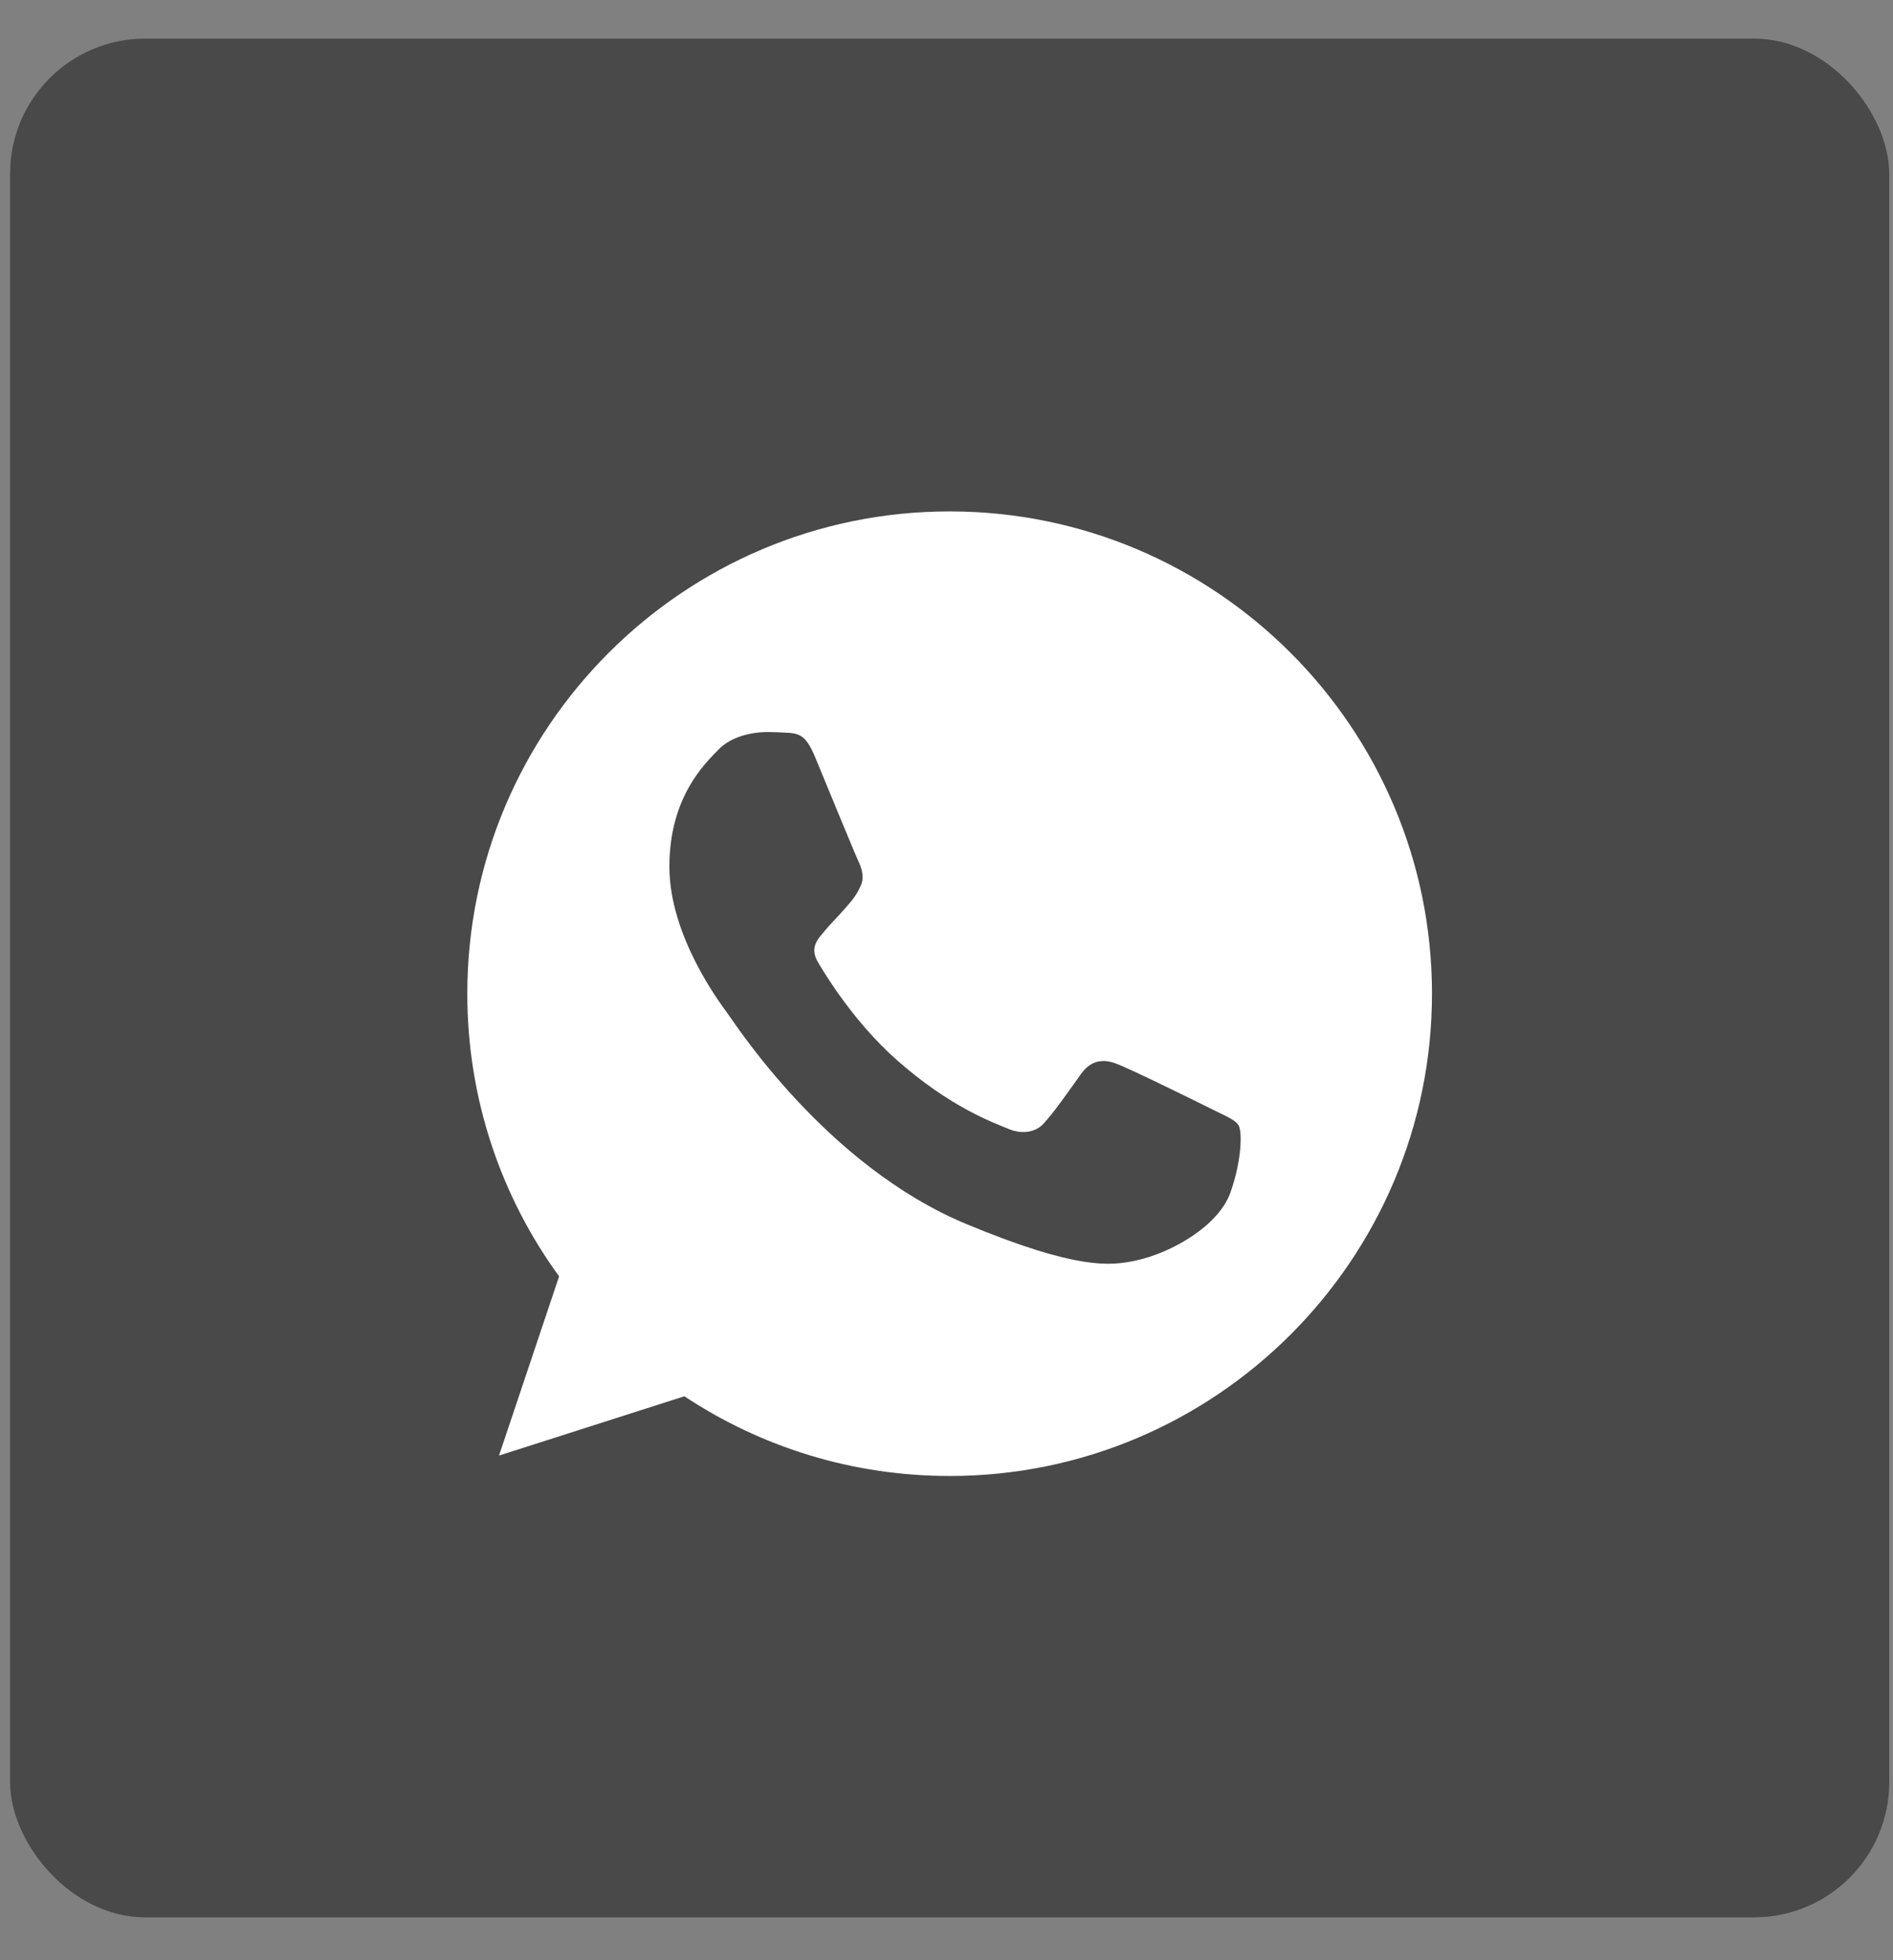
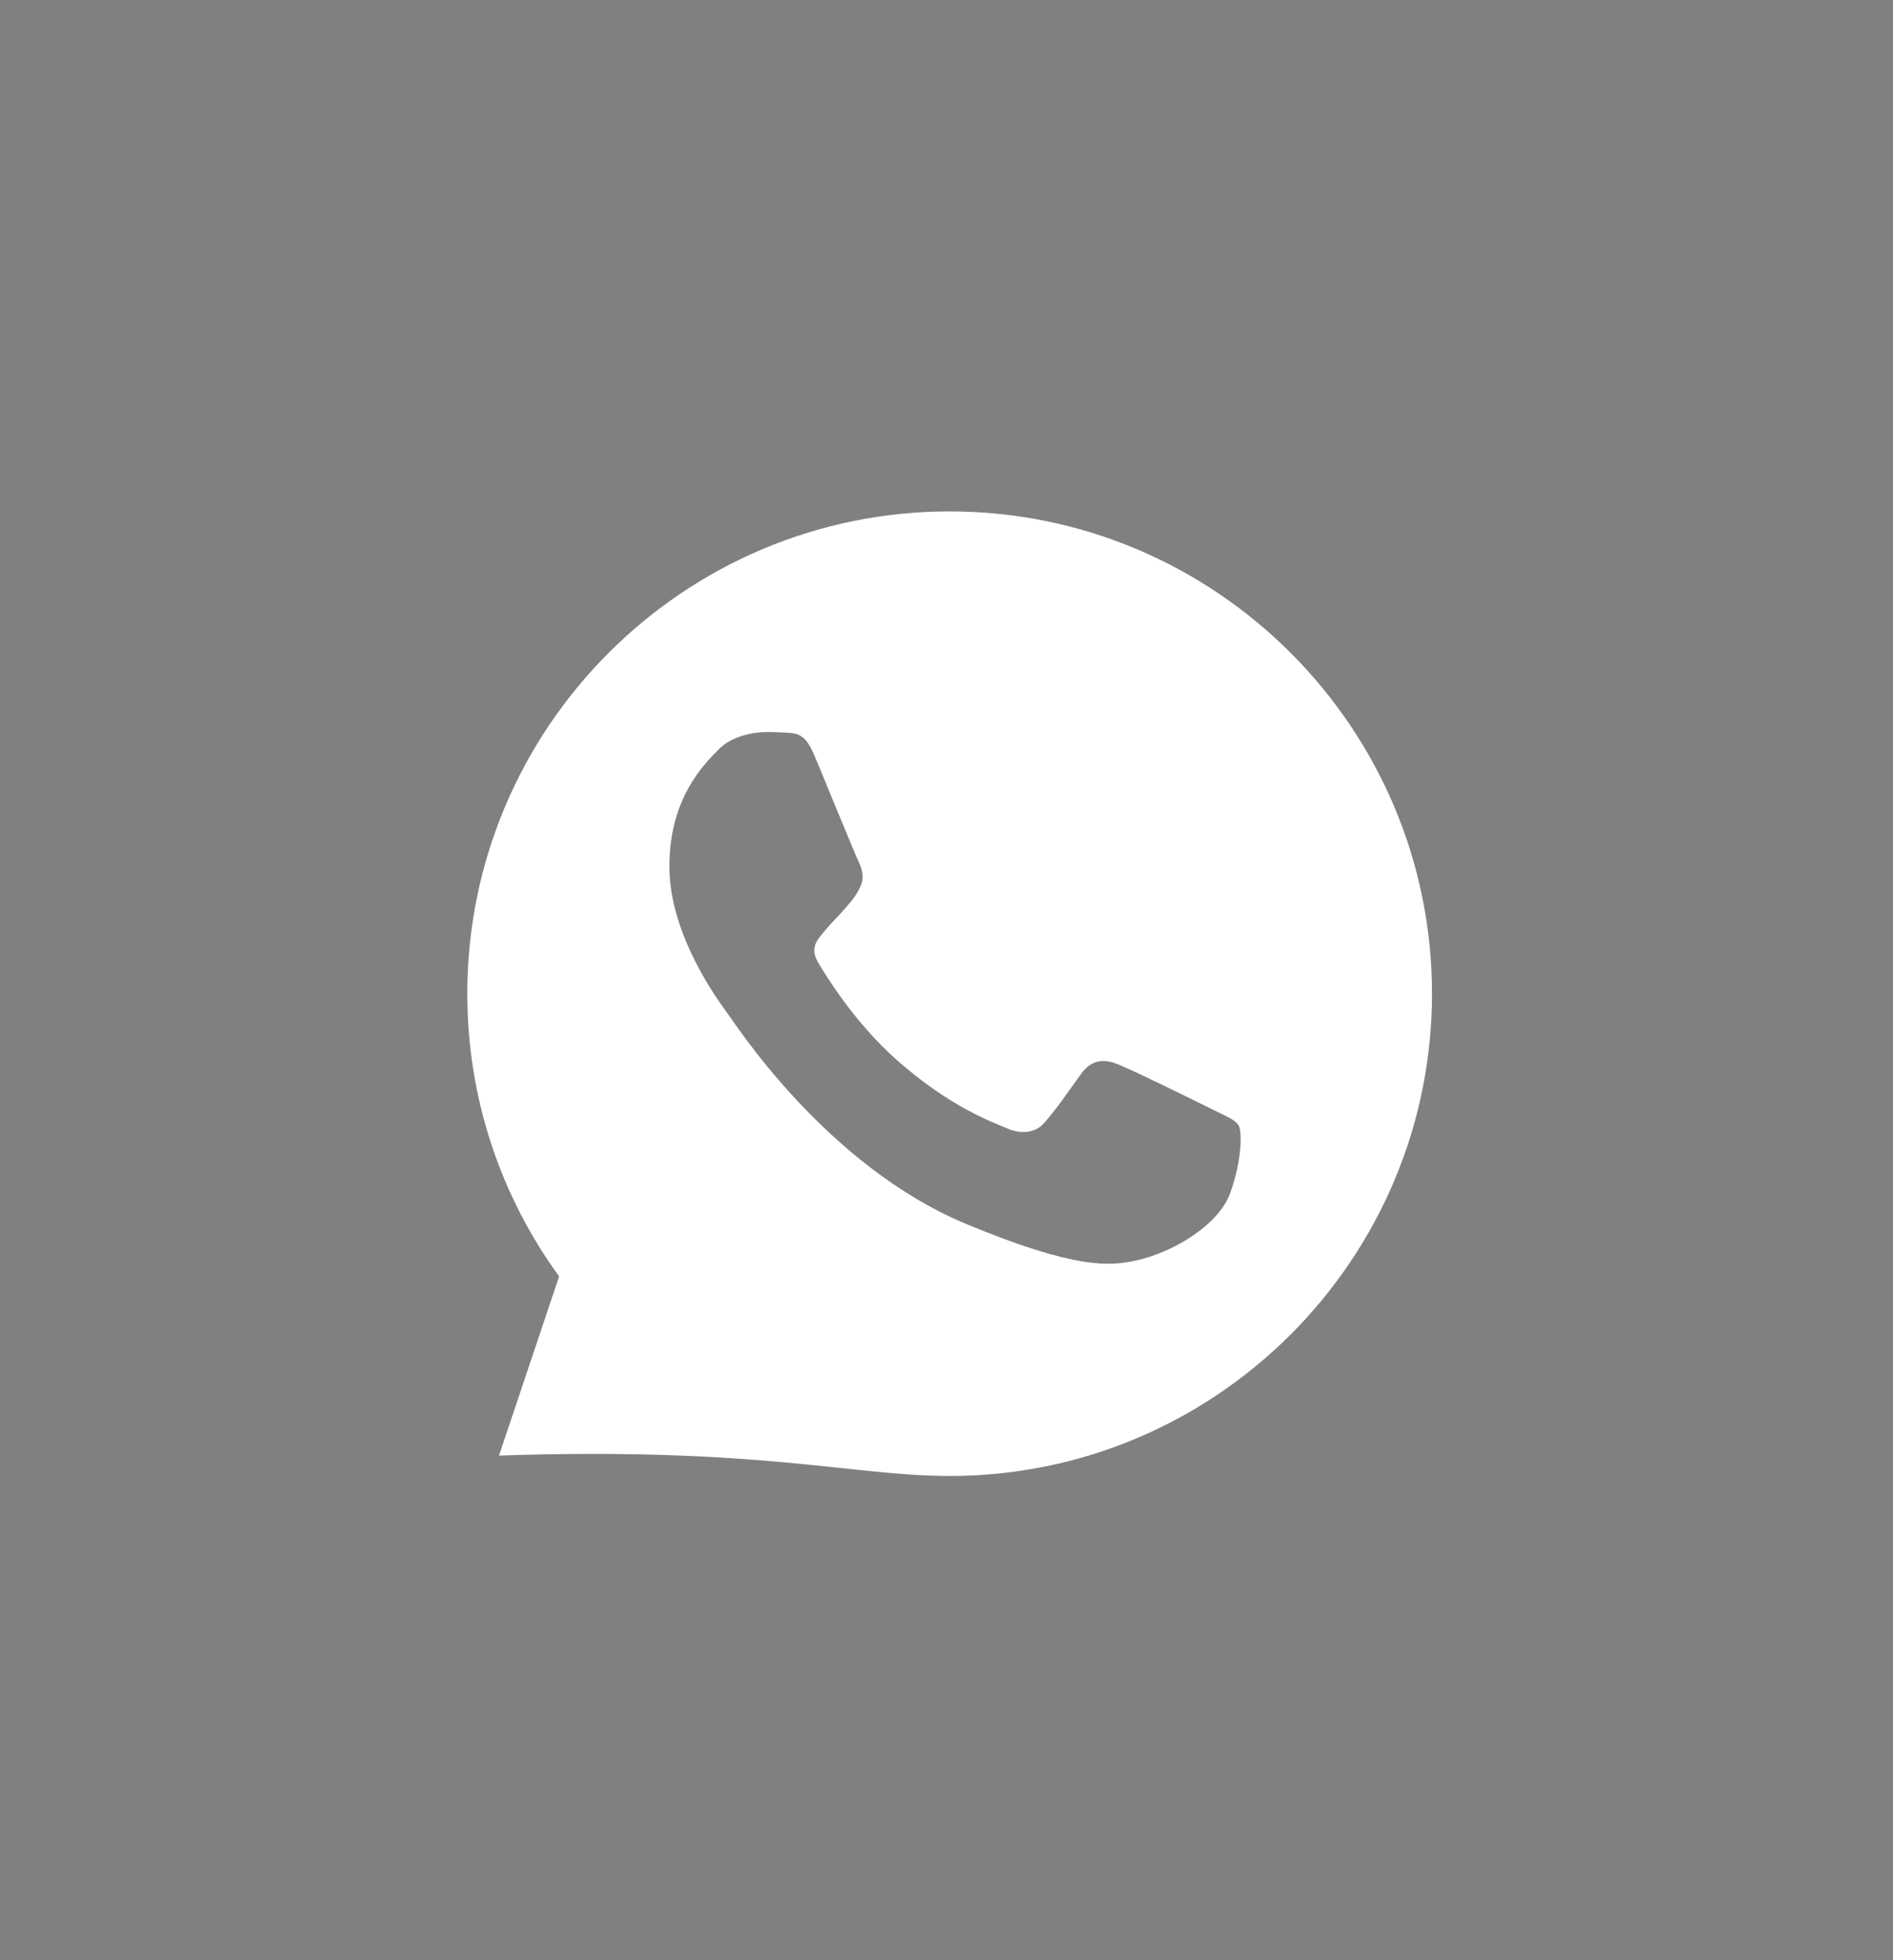
<svg xmlns="http://www.w3.org/2000/svg" width="28" height="29" viewBox="0 0 28 29" fill="none">
  <rect x="0" y="0" width="28" height="29" fill="#808080" stroke="none" />
-   <rect x="0.149" y="0.571" width="27.795" height="27.795" rx="2" fill="#494949" />
-   <path d="M14.048 7.566H14.045C10.111 7.566 6.912 10.766 6.912 14.701C6.912 16.262 7.415 17.709 8.27 18.883L7.381 21.534L10.123 20.657C11.251 21.404 12.597 21.836 14.048 21.836C17.982 21.836 21.181 18.635 21.181 14.701C21.181 10.767 17.982 7.566 14.048 7.566ZM18.2 17.642C18.028 18.128 17.345 18.531 16.8 18.649C16.427 18.728 15.94 18.791 14.301 18.112C12.204 17.243 10.854 15.112 10.748 14.974C10.648 14.836 9.901 13.846 9.901 12.822C9.901 11.798 10.421 11.3 10.631 11.086C10.803 10.91 11.087 10.83 11.36 10.83C11.448 10.83 11.528 10.834 11.599 10.838C11.809 10.847 11.914 10.859 12.052 11.19C12.224 11.605 12.644 12.629 12.694 12.734C12.744 12.839 12.795 12.982 12.724 13.12C12.657 13.263 12.598 13.326 12.493 13.447C12.388 13.569 12.288 13.661 12.182 13.792C12.086 13.905 11.977 14.026 12.099 14.236C12.22 14.441 12.639 15.125 13.256 15.674C14.053 16.383 14.698 16.61 14.929 16.706C15.102 16.777 15.307 16.761 15.432 16.627C15.592 16.455 15.789 16.169 15.99 15.888C16.133 15.687 16.313 15.662 16.502 15.733C16.694 15.8 17.714 16.304 17.923 16.408C18.133 16.514 18.271 16.564 18.322 16.652C18.372 16.74 18.372 17.155 18.2 17.642Z" fill="white" />
+   <path d="M14.048 7.566H14.045C10.111 7.566 6.912 10.766 6.912 14.701C6.912 16.262 7.415 17.709 8.27 18.883L7.381 21.534C11.251 21.404 12.597 21.836 14.048 21.836C17.982 21.836 21.181 18.635 21.181 14.701C21.181 10.767 17.982 7.566 14.048 7.566ZM18.2 17.642C18.028 18.128 17.345 18.531 16.8 18.649C16.427 18.728 15.94 18.791 14.301 18.112C12.204 17.243 10.854 15.112 10.748 14.974C10.648 14.836 9.901 13.846 9.901 12.822C9.901 11.798 10.421 11.3 10.631 11.086C10.803 10.91 11.087 10.83 11.36 10.83C11.448 10.83 11.528 10.834 11.599 10.838C11.809 10.847 11.914 10.859 12.052 11.19C12.224 11.605 12.644 12.629 12.694 12.734C12.744 12.839 12.795 12.982 12.724 13.12C12.657 13.263 12.598 13.326 12.493 13.447C12.388 13.569 12.288 13.661 12.182 13.792C12.086 13.905 11.977 14.026 12.099 14.236C12.22 14.441 12.639 15.125 13.256 15.674C14.053 16.383 14.698 16.61 14.929 16.706C15.102 16.777 15.307 16.761 15.432 16.627C15.592 16.455 15.789 16.169 15.99 15.888C16.133 15.687 16.313 15.662 16.502 15.733C16.694 15.8 17.714 16.304 17.923 16.408C18.133 16.514 18.271 16.564 18.322 16.652C18.372 16.74 18.372 17.155 18.2 17.642Z" fill="white" />
</svg>